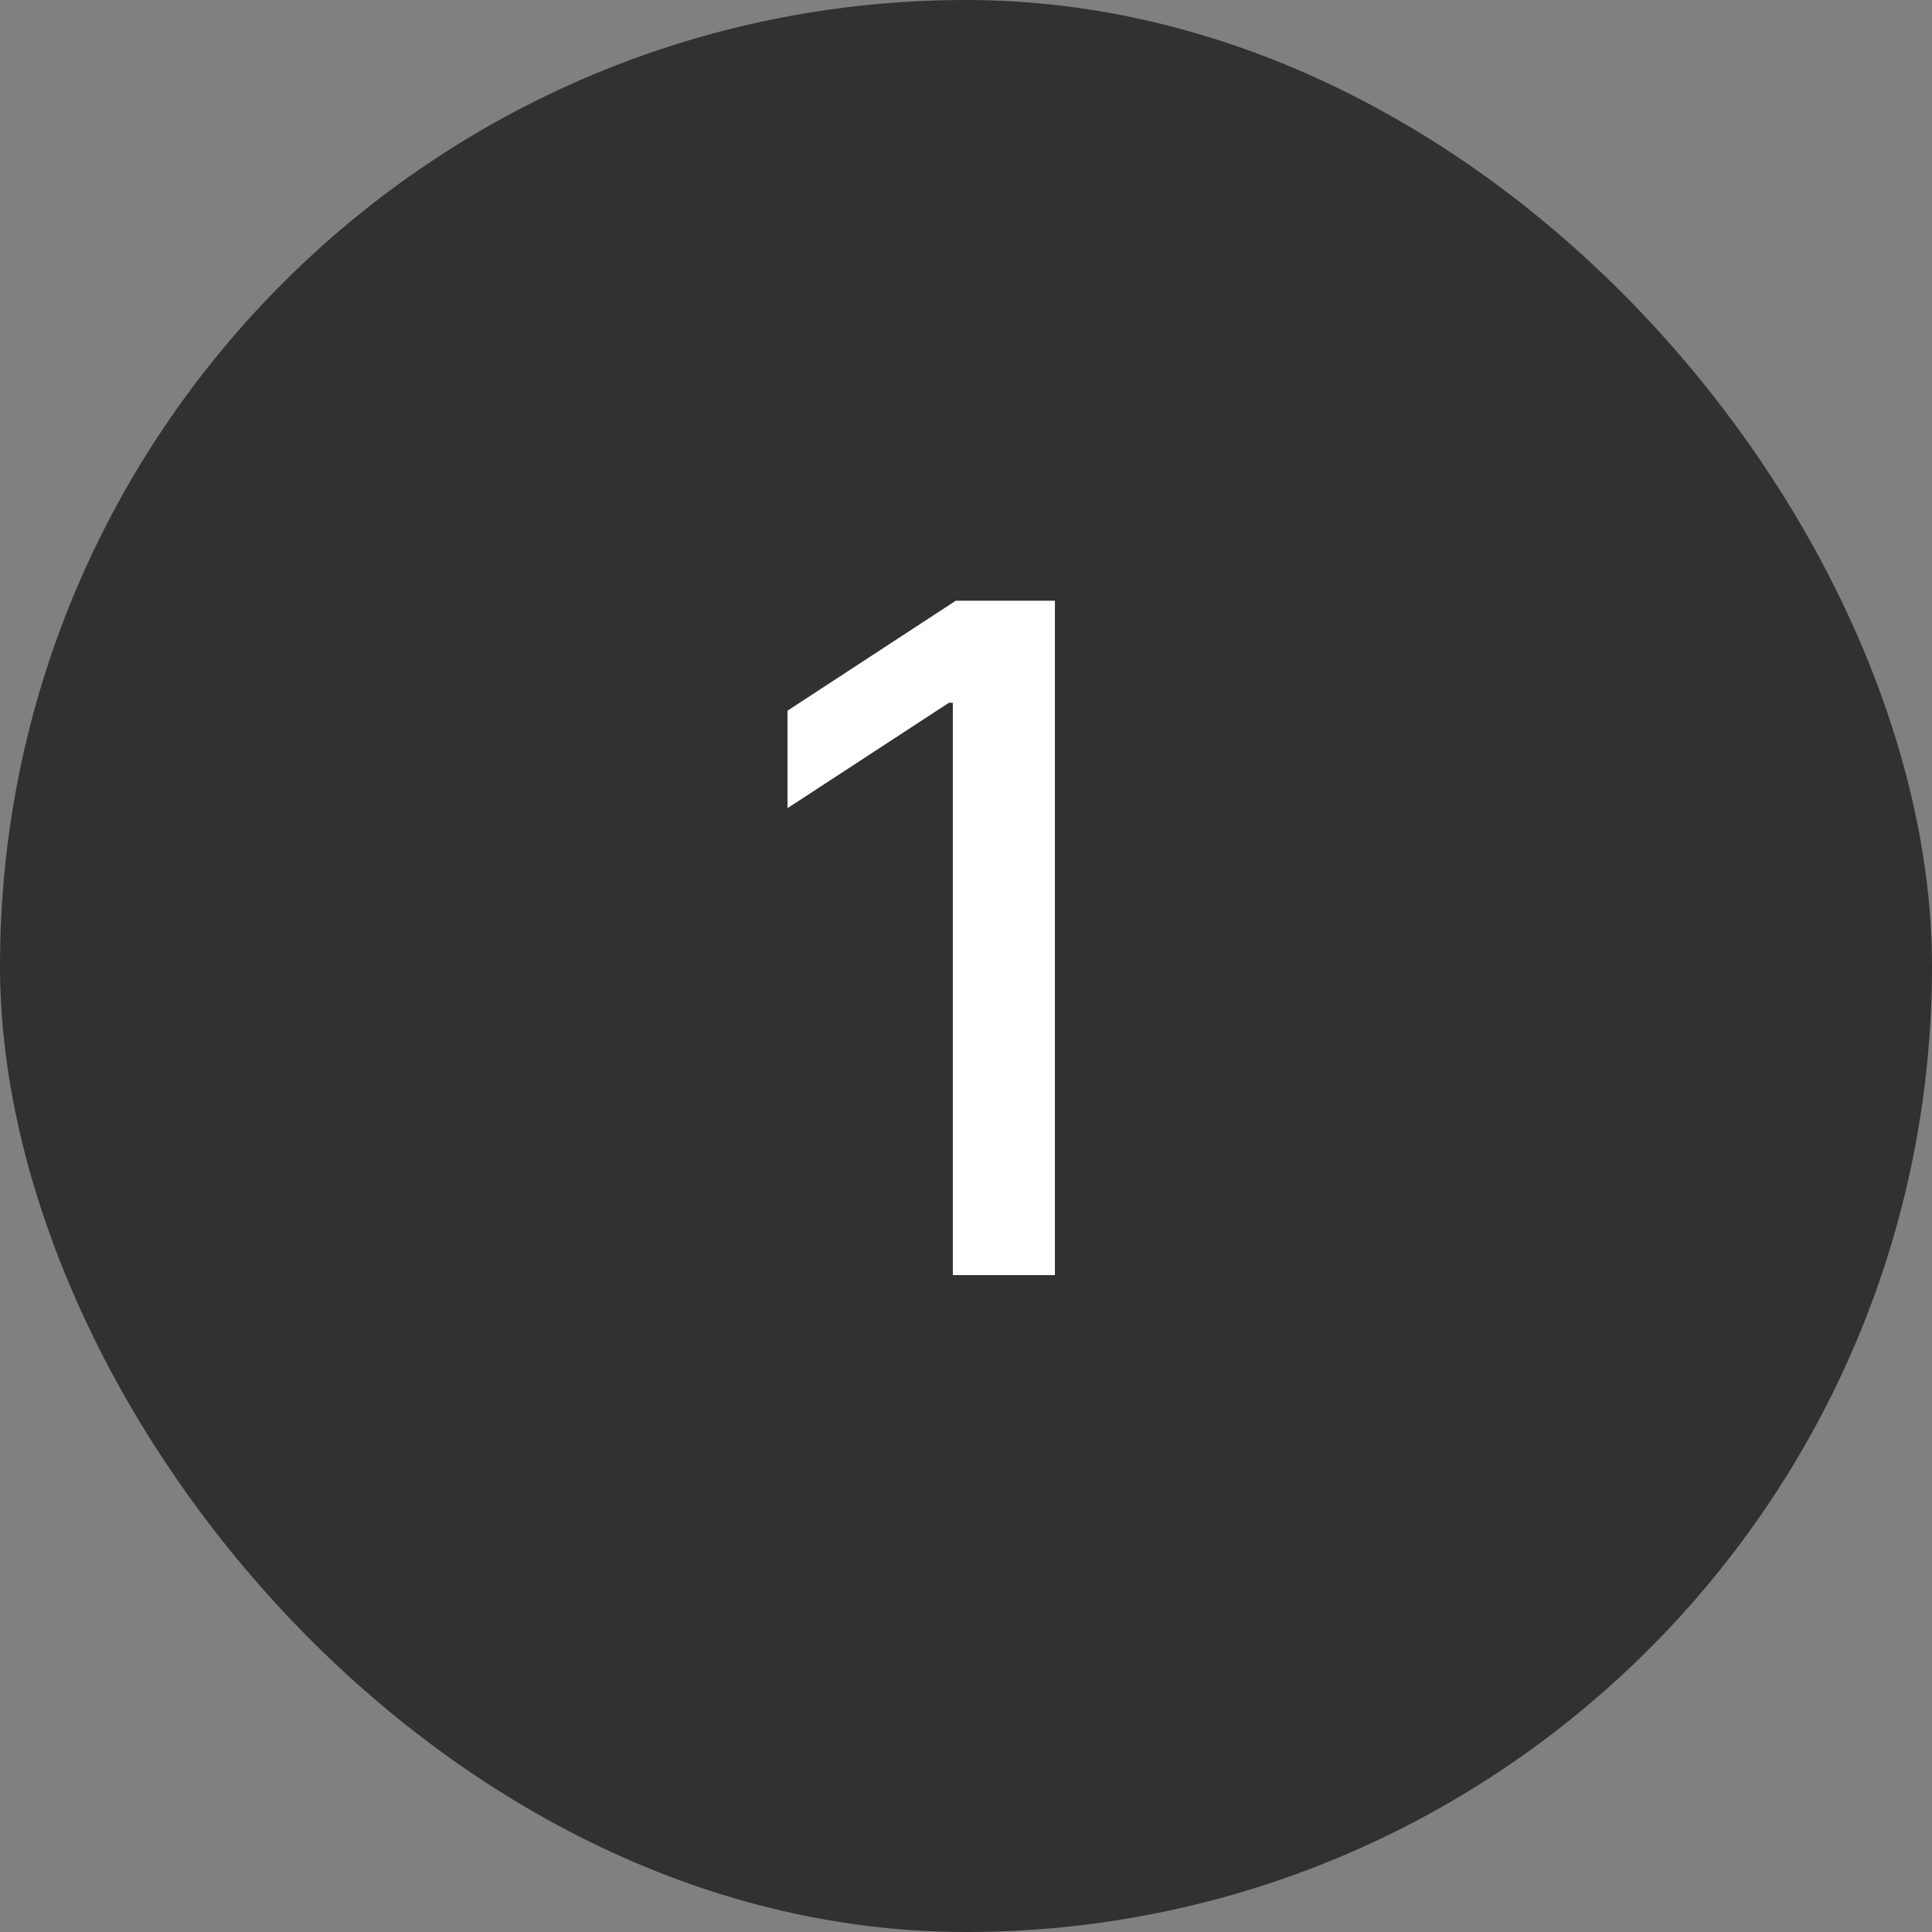
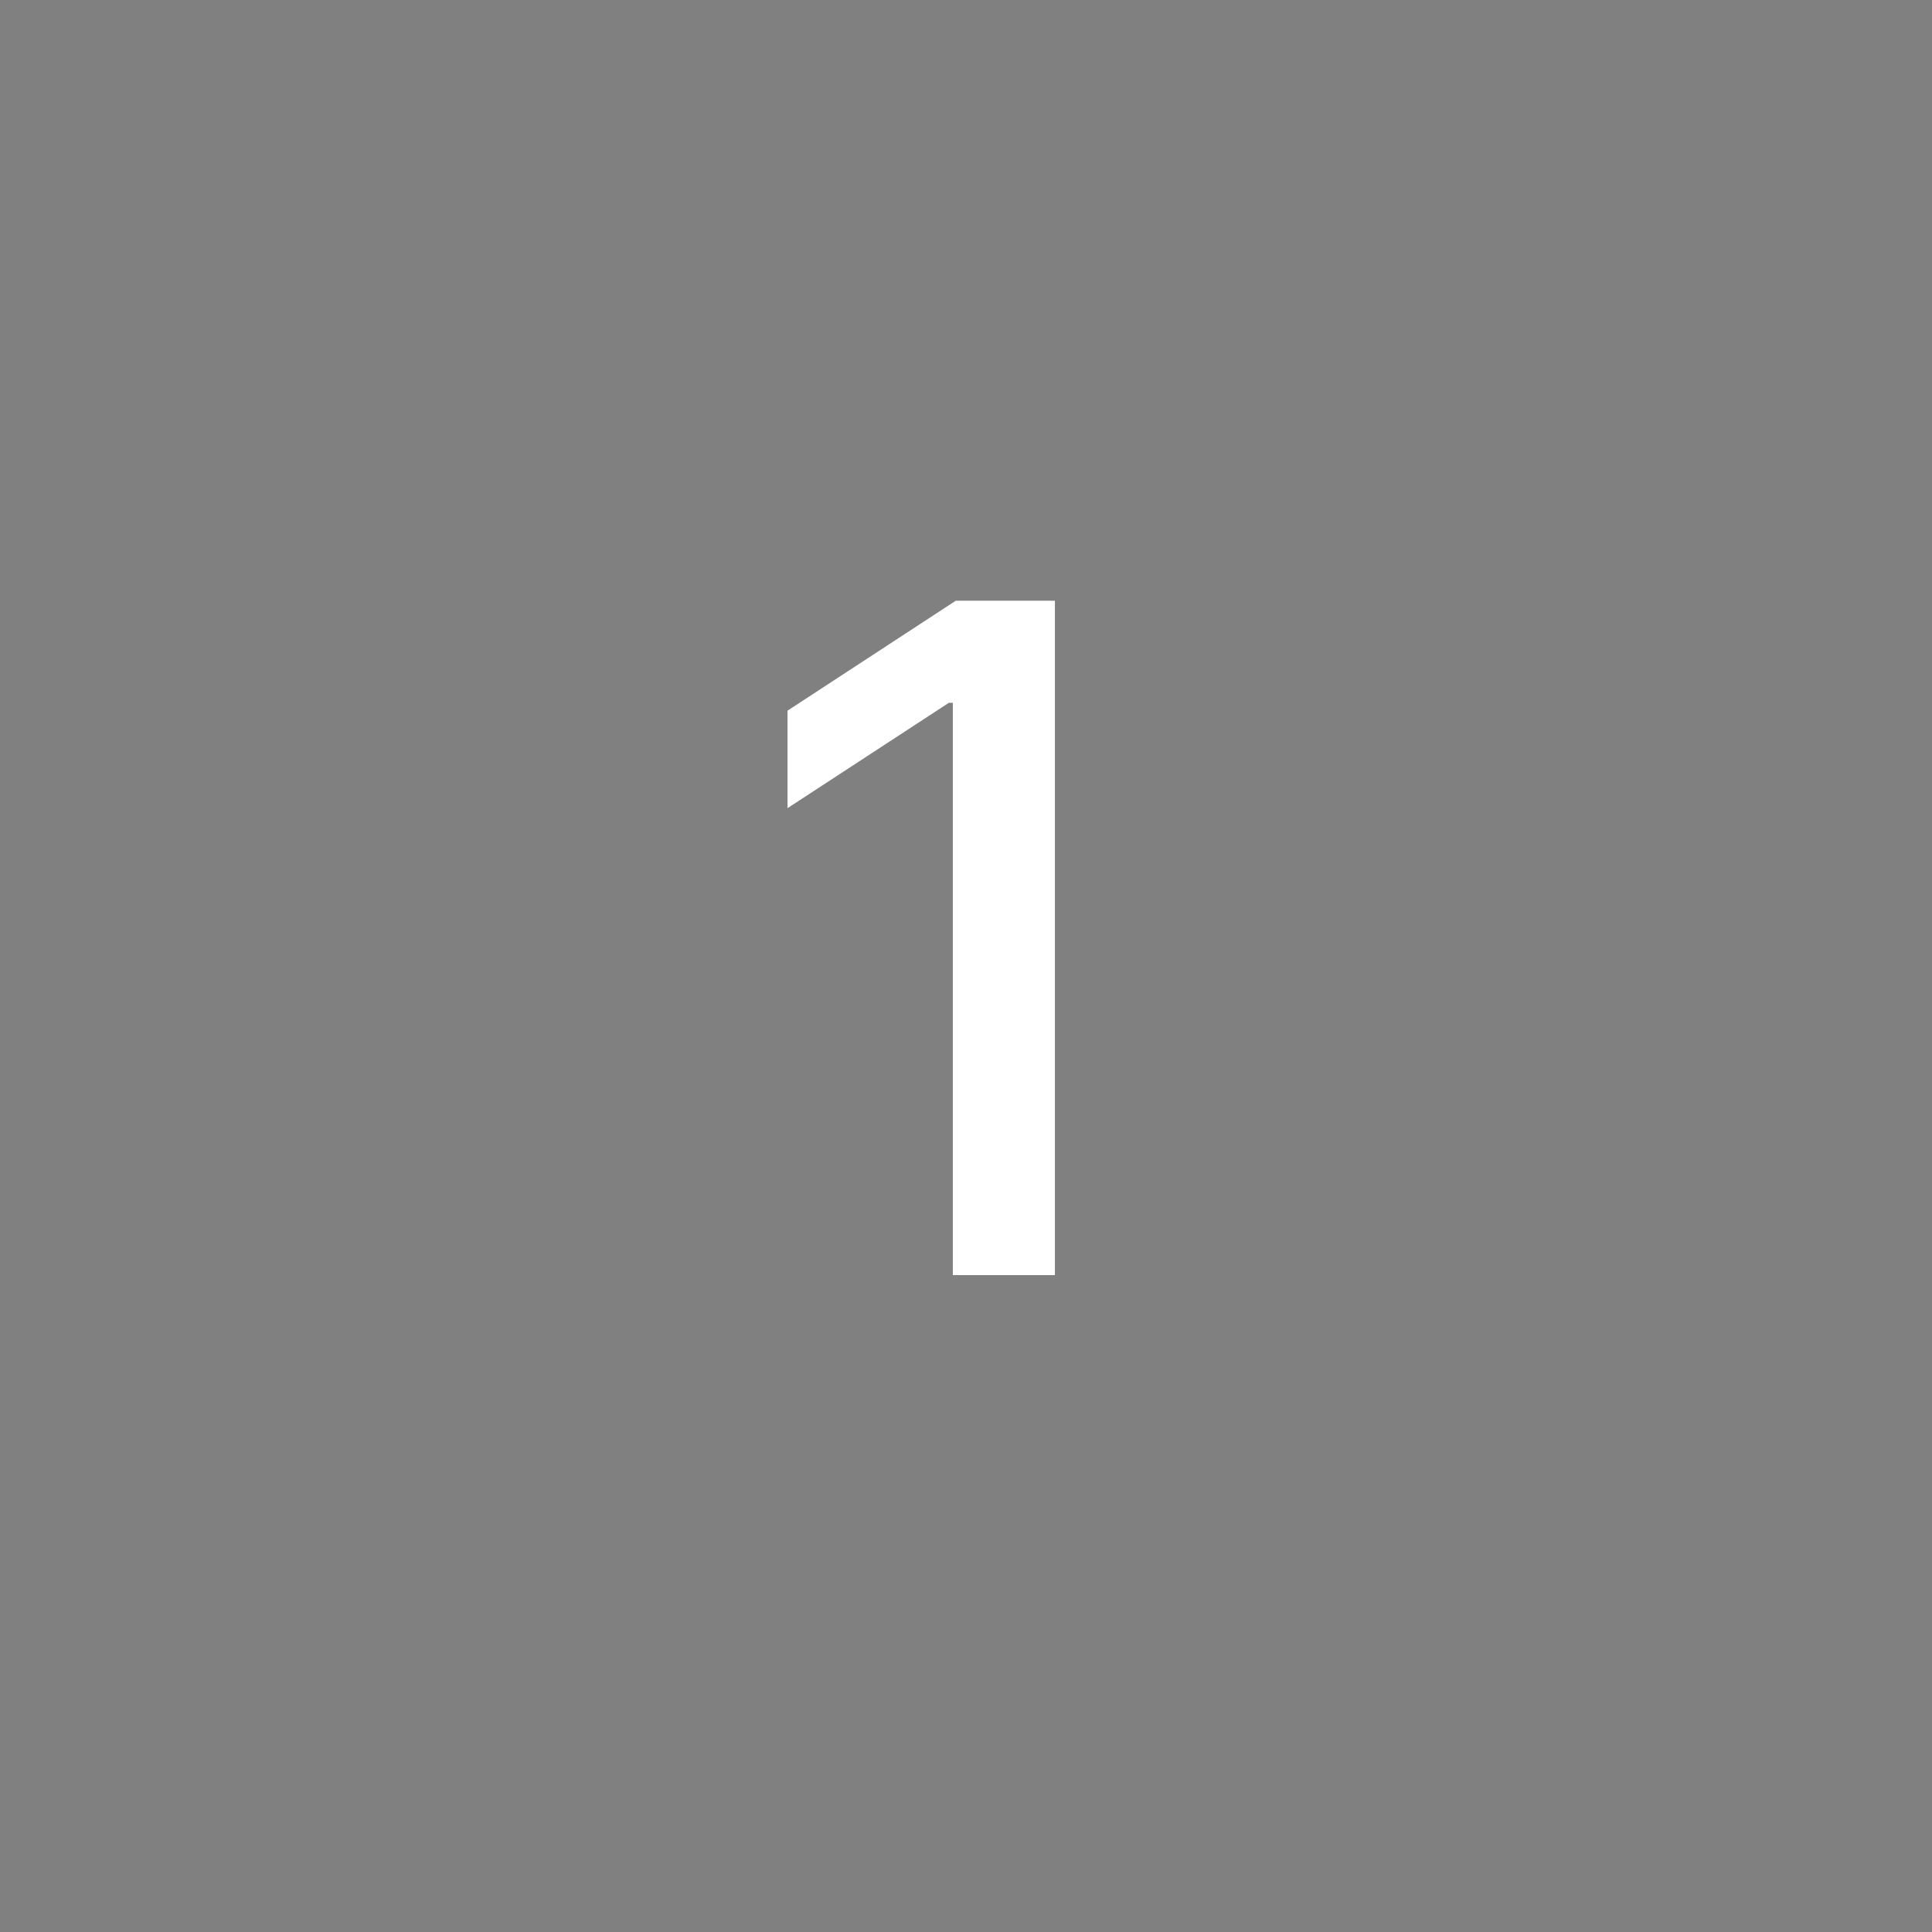
<svg xmlns="http://www.w3.org/2000/svg" width="50" height="50" viewBox="0 0 50 50" fill="none">
  <rect x="0" y="0" width="50" height="50" fill="#808080" stroke="none" />
-   <rect width="50" height="50" rx="25" fill="#313131" />
  <path d="M27.301 15.546V33H24.659V18.188H24.557L20.381 20.915V18.392L24.736 15.546H27.301Z" fill="white" />
</svg>